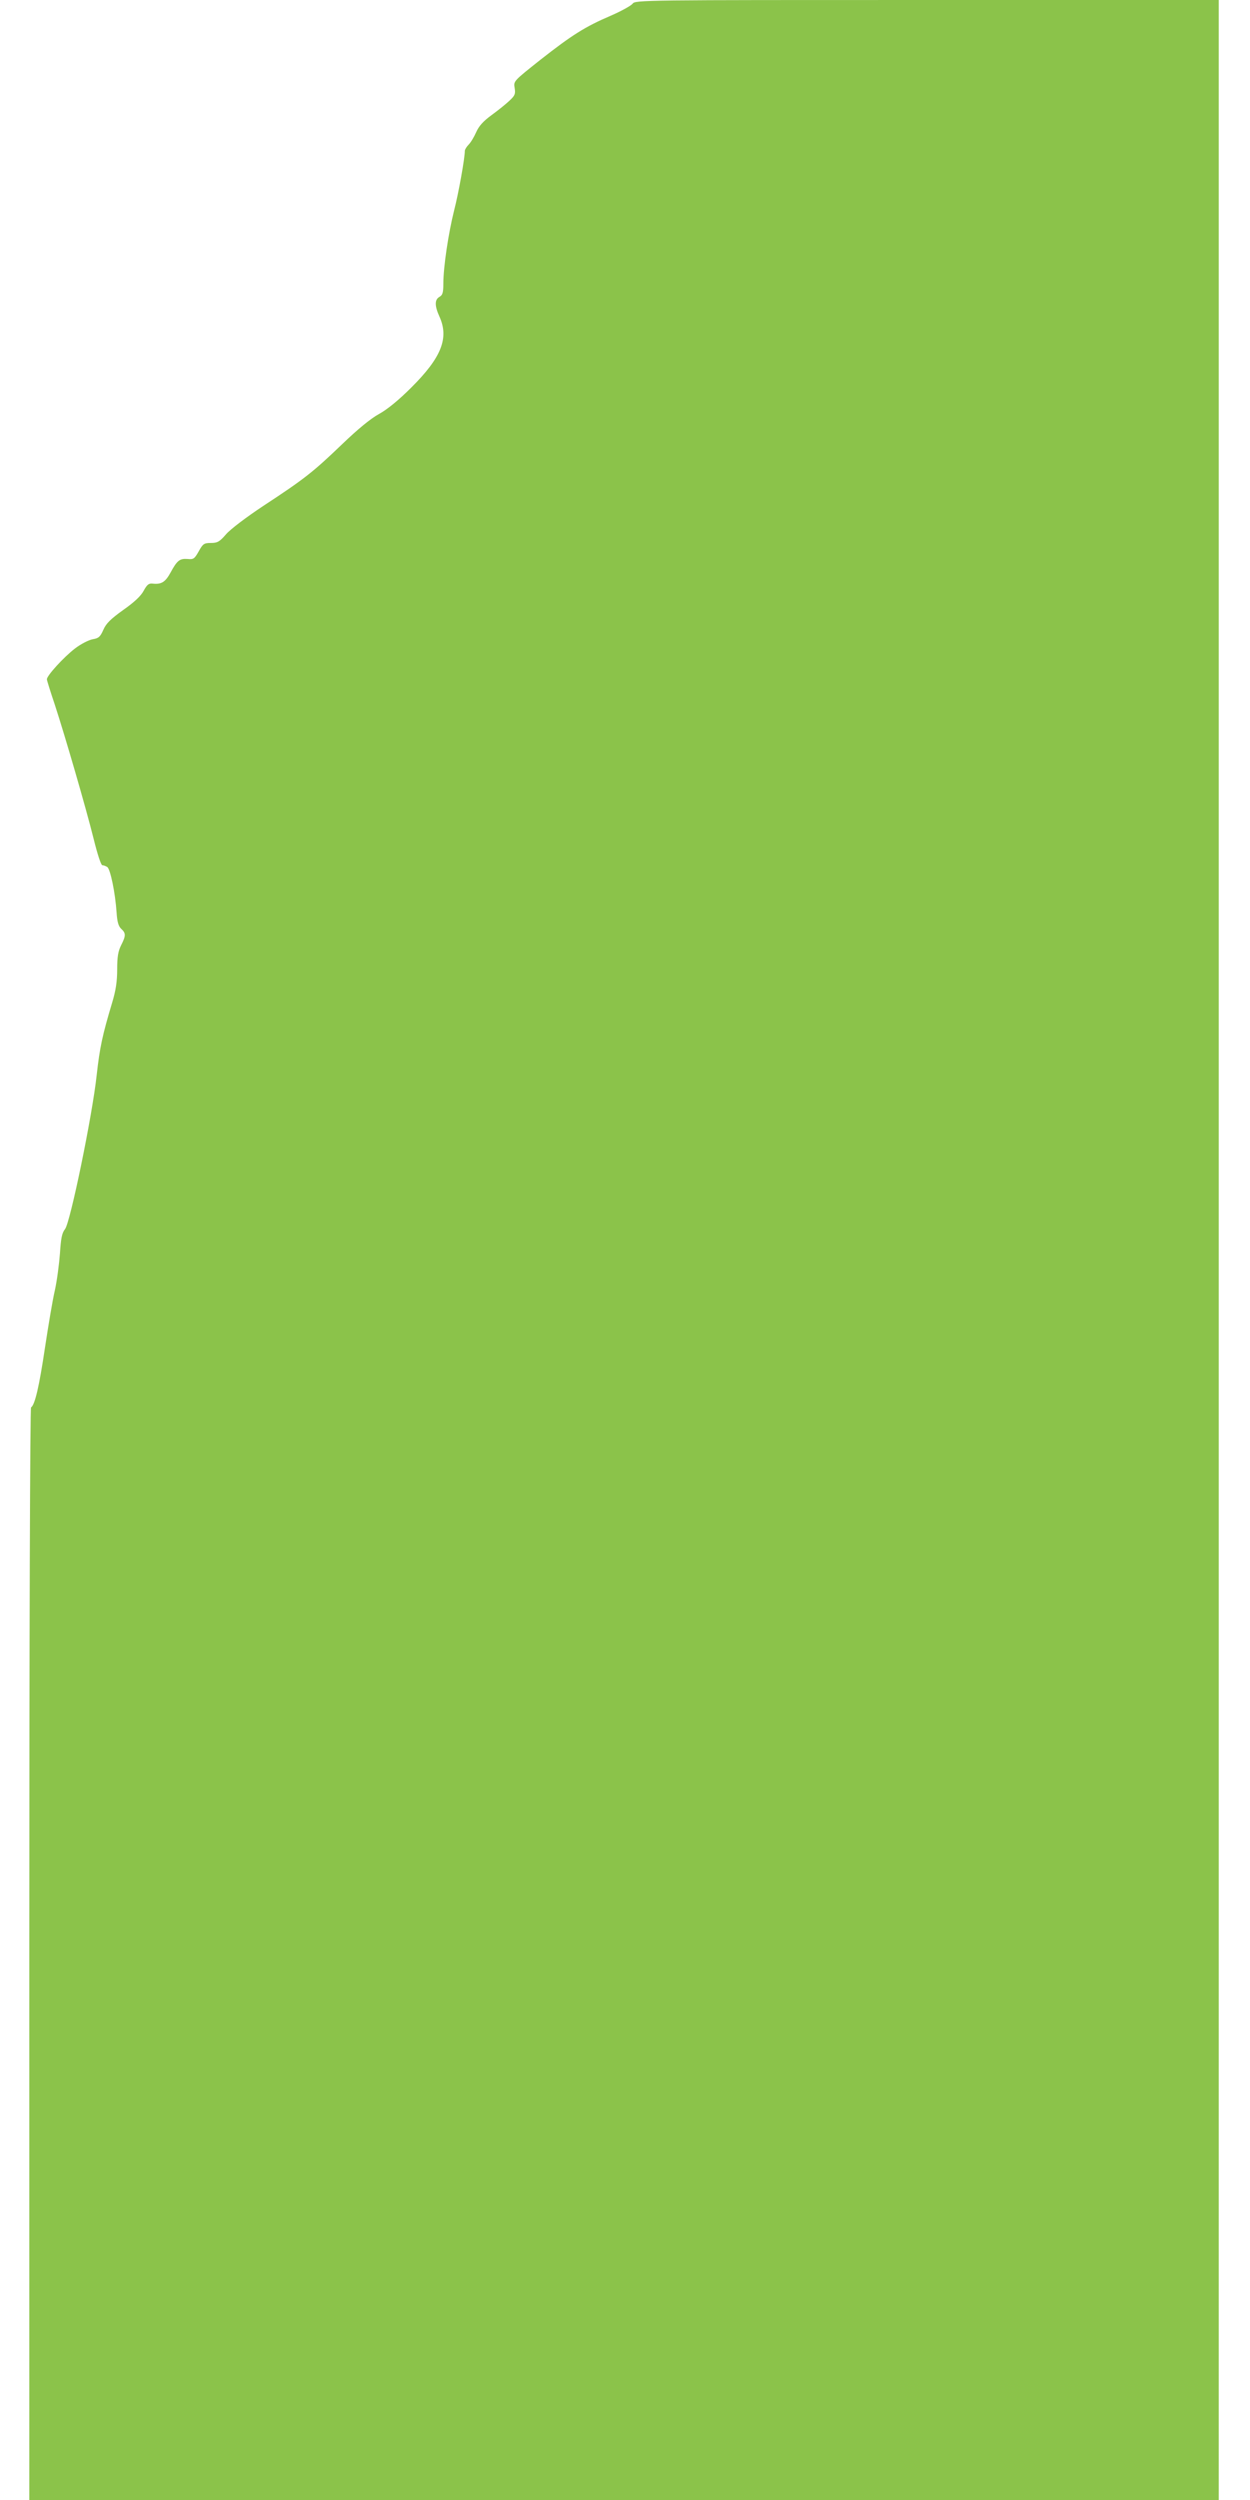
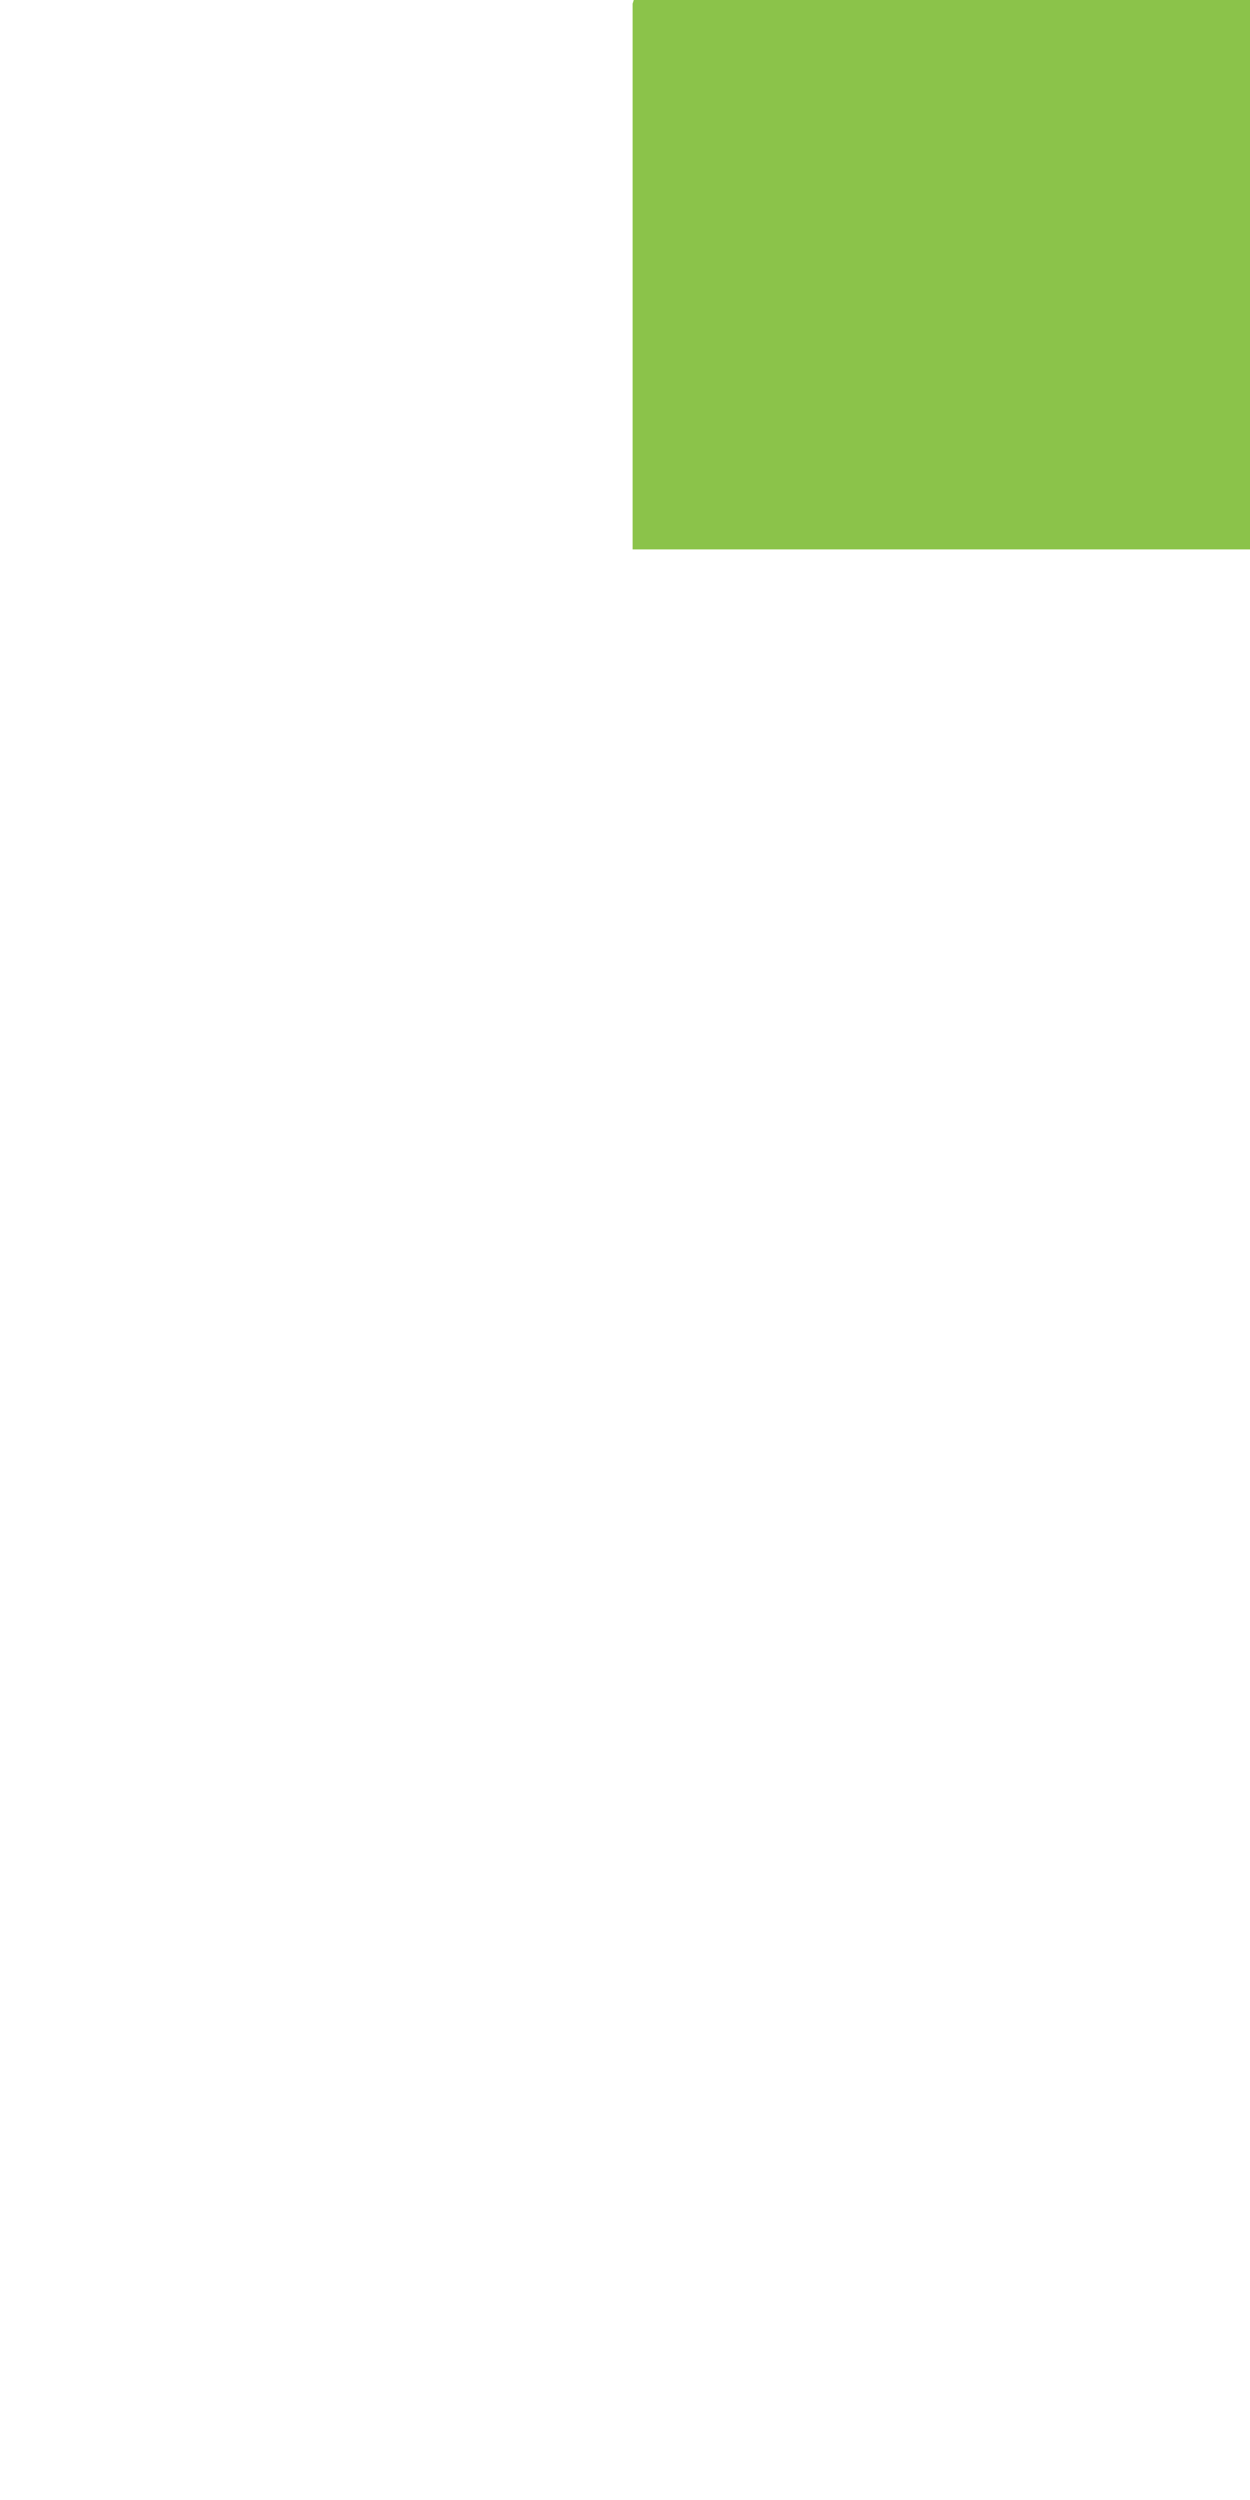
<svg xmlns="http://www.w3.org/2000/svg" version="1.0" width="640pt" height="1280pt" viewBox="0 0 640 1280" preserveAspectRatio="xMidYMid meet">
  <g transform="translate(0,1280) scale(0.1,-0.1)" fill="#8bc34a" stroke="none">
-     <path d="M3239 12781 c-8 -10 -58 -38 -111 -61 -133 -57 -199 -99 -361 -226 -137 -109 -138 -109 -132 -144 5 -31 2 -39 -27 -66 -18 -17 -59 -50 -92 -74 -41 -30 -64 -55 -78 -87 -11 -25 -28 -53 -39 -64 -10 -10 -19 -25 -19 -31 0 -38 -32 -217 -55 -306 -29 -116 -55 -288 -55 -374 0 -47 -4 -59 -20 -68 -25 -14 -25 -46 0 -101 50 -110 10 -210 -145 -364 -65 -65 -123 -112 -165 -135 -42 -23 -108 -77 -190 -156 -146 -140 -191 -176 -400 -313 -89 -59 -171 -121 -193 -147 -33 -38 -44 -44 -77 -44 -35 0 -41 -4 -62 -42 -22 -39 -27 -43 -57 -40 -41 3 -54 -7 -88 -70 -27 -49 -47 -61 -92 -56 -19 2 -28 -5 -45 -36 -14 -27 -48 -59 -105 -99 -64 -46 -88 -69 -102 -102 -16 -36 -24 -43 -55 -48 -20 -4 -60 -24 -91 -48 -57 -44 -143 -138 -143 -157 0 -5 18 -63 40 -128 53 -162 160 -530 200 -691 18 -73 37 -133 44 -133 6 0 17 -4 25 -9 16 -10 41 -131 48 -233 3 -49 10 -71 24 -84 24 -22 24 -35 -1 -84 -15 -30 -20 -59 -20 -123 0 -62 -7 -108 -25 -168 -51 -170 -64 -231 -80 -374 -22 -205 -135 -754 -162 -788 -16 -20 -21 -47 -26 -124 -4 -54 -15 -139 -26 -189 -12 -51 -34 -184 -51 -296 -29 -195 -51 -291 -71 -304 -5 -3 -9 -1140 -9 -2800 l0 -2794 3045 0 3045 0 0 6400 0 6400 -1494 0 c-1455 0 -1494 0 -1507 -19z" />
+     <path d="M3239 12781 l0 -2794 3045 0 3045 0 0 6400 0 6400 -1494 0 c-1455 0 -1494 0 -1507 -19z" />
  </g>
</svg>